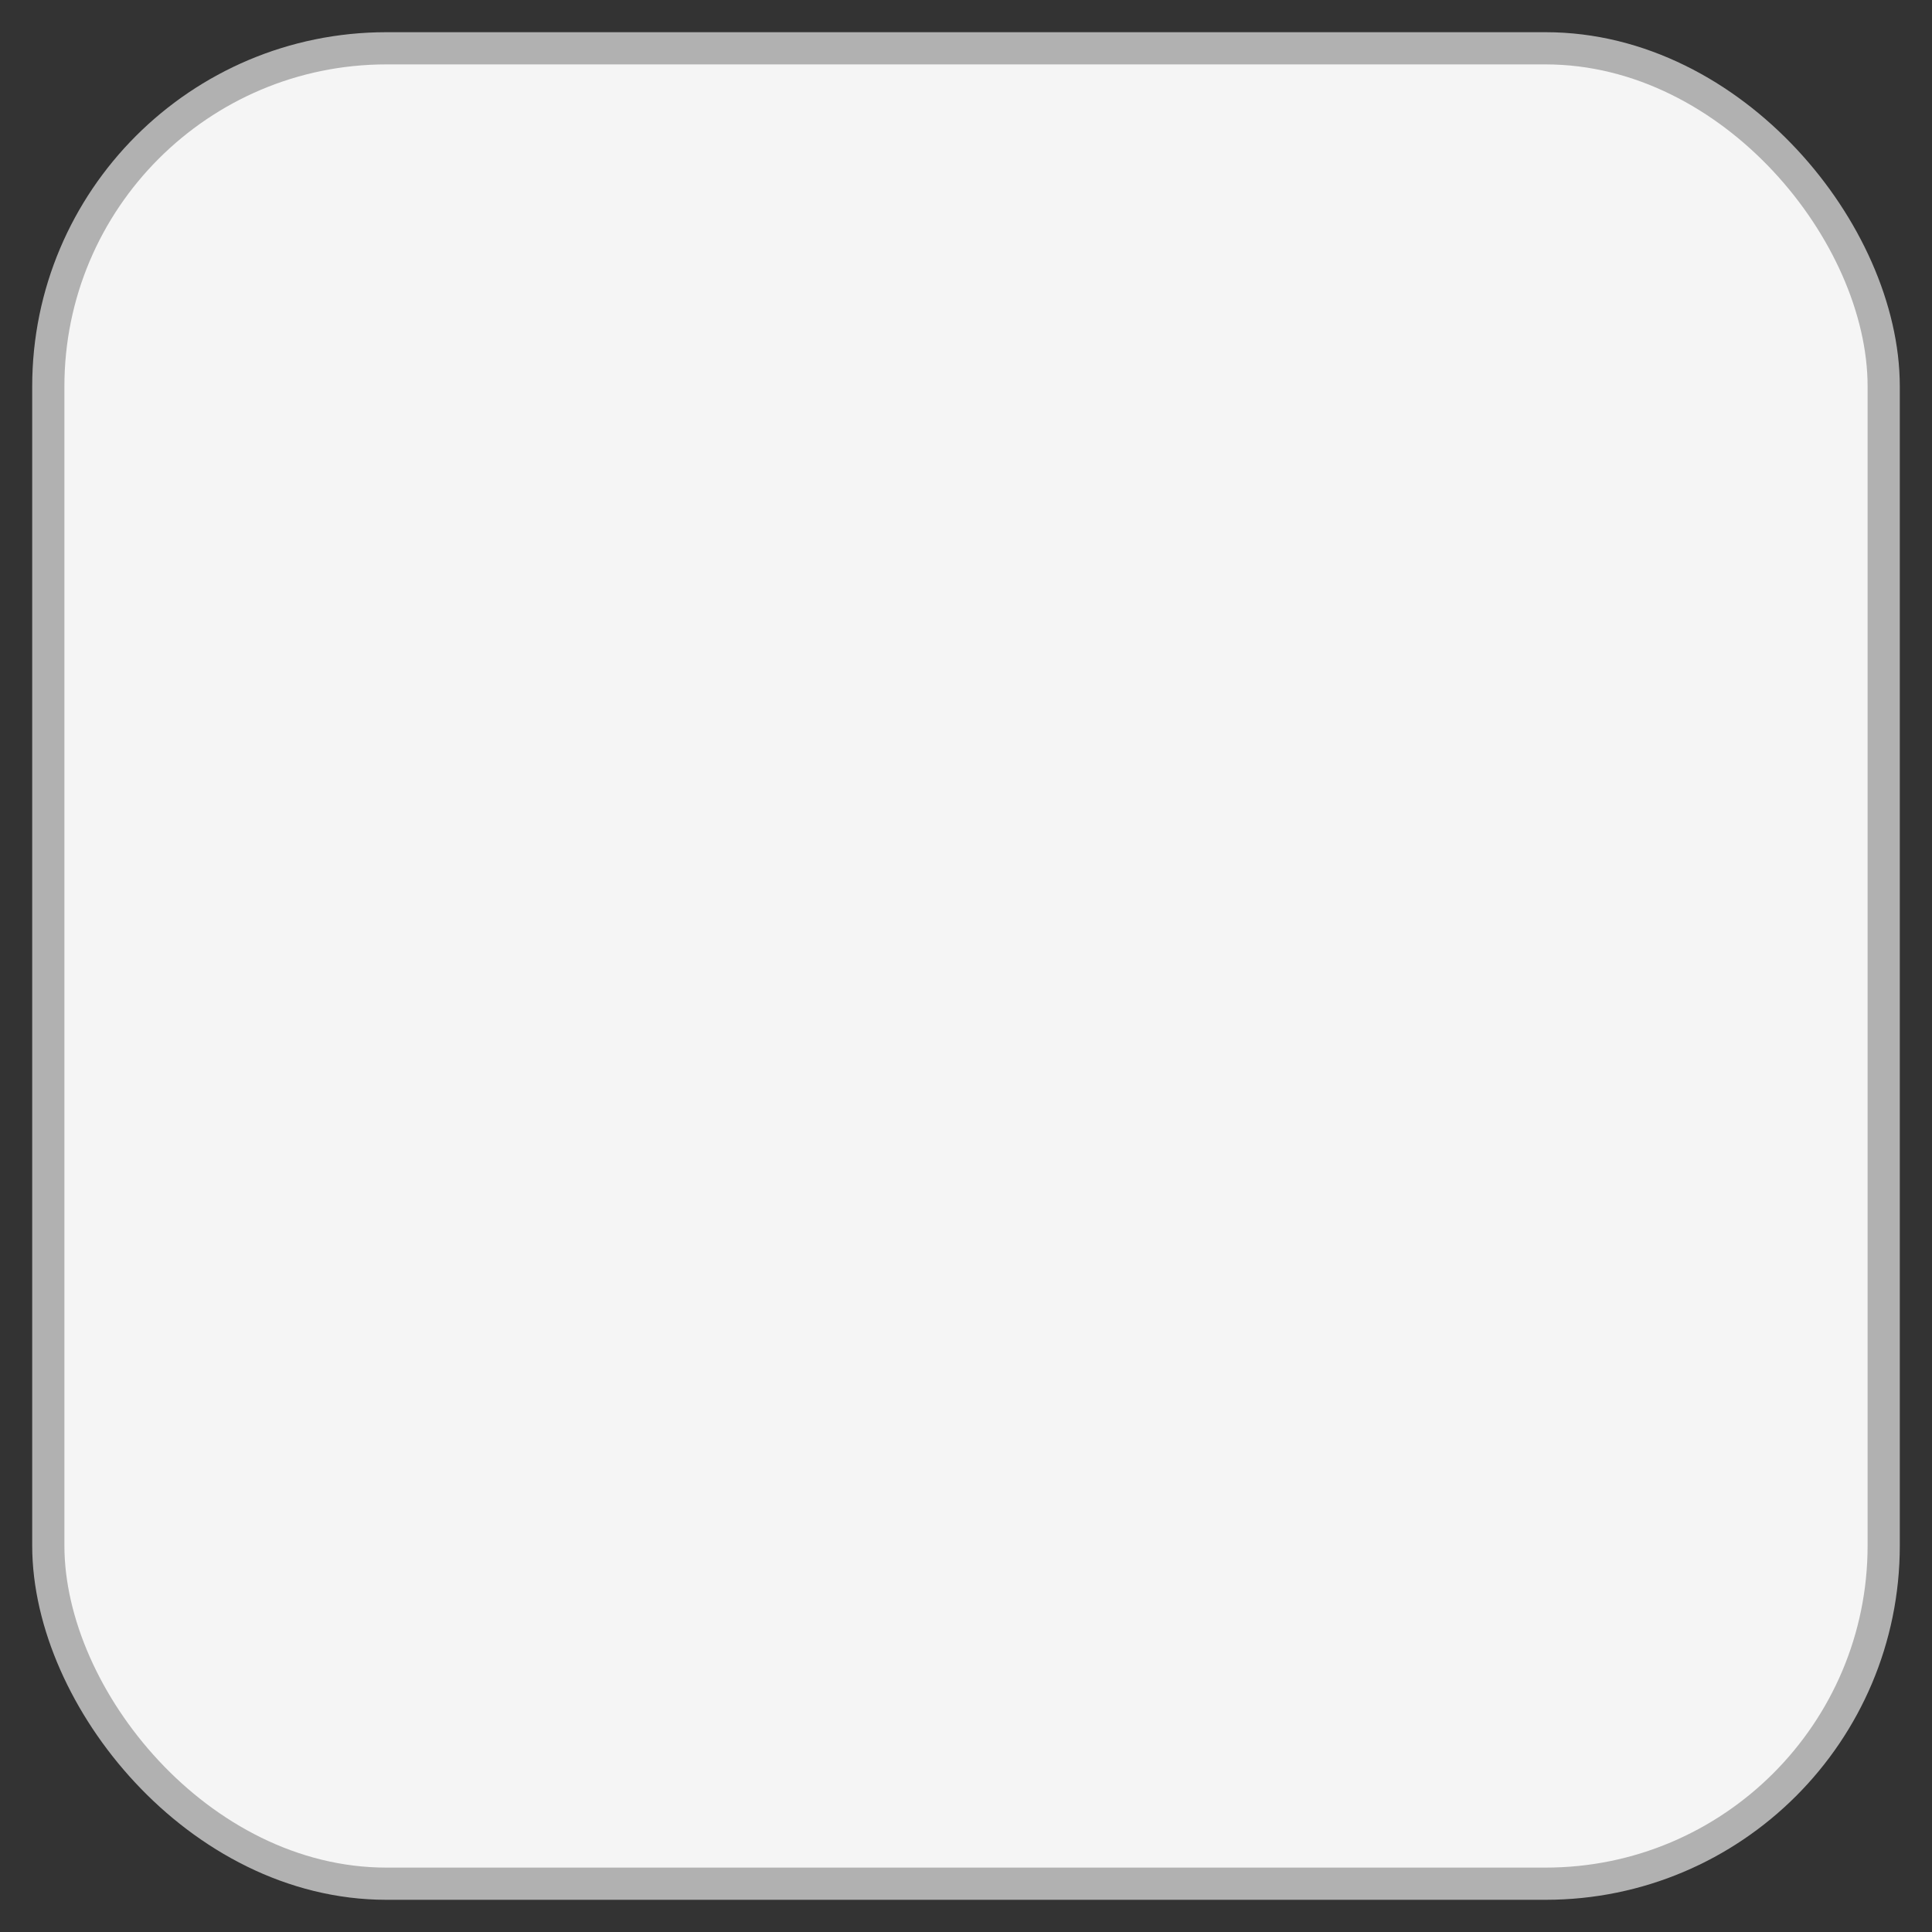
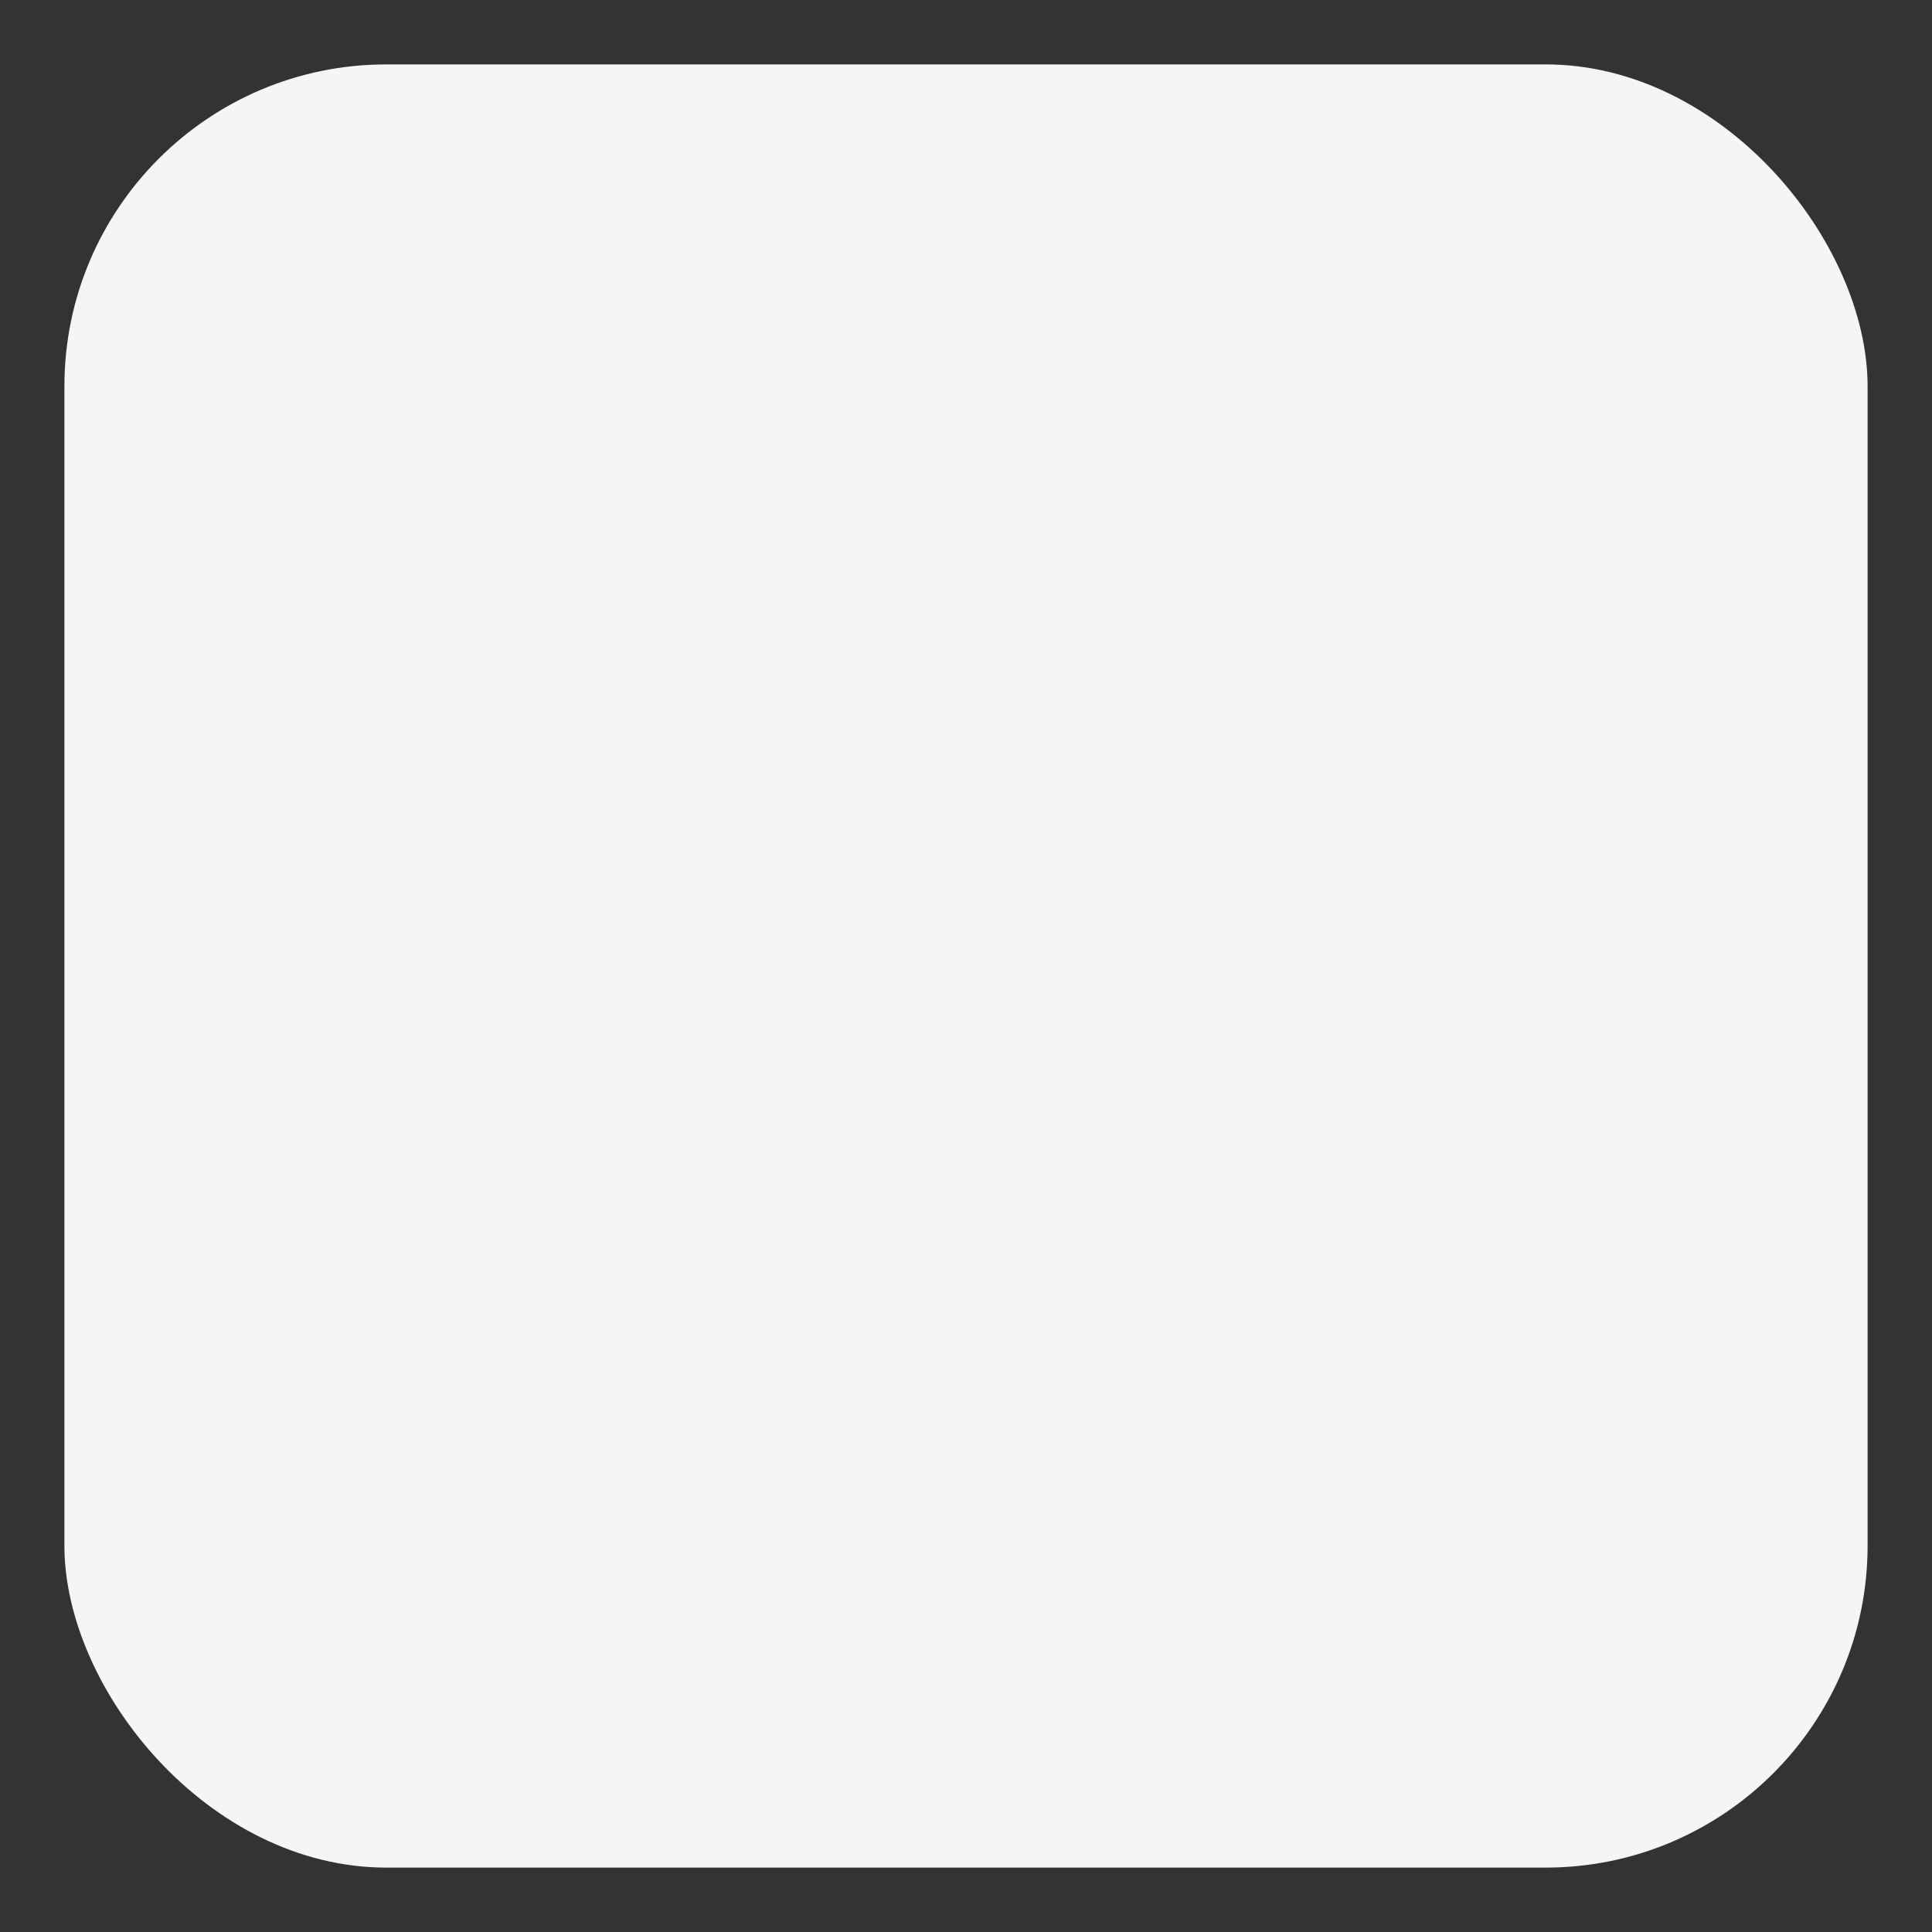
<svg xmlns="http://www.w3.org/2000/svg" width="30" height="30" viewBox="0 0 30 30" fill="none">
  <rect x="0" y="0" width="30" height="30" fill="#333333" stroke="none" />
-   <rect x="1" y="1" width="28" height="28" rx="5" stroke="#B1B1B1" />
  <rect x="1" y="1" width="28" height="28" rx="5" fill="#F5F5F5" />
</svg>